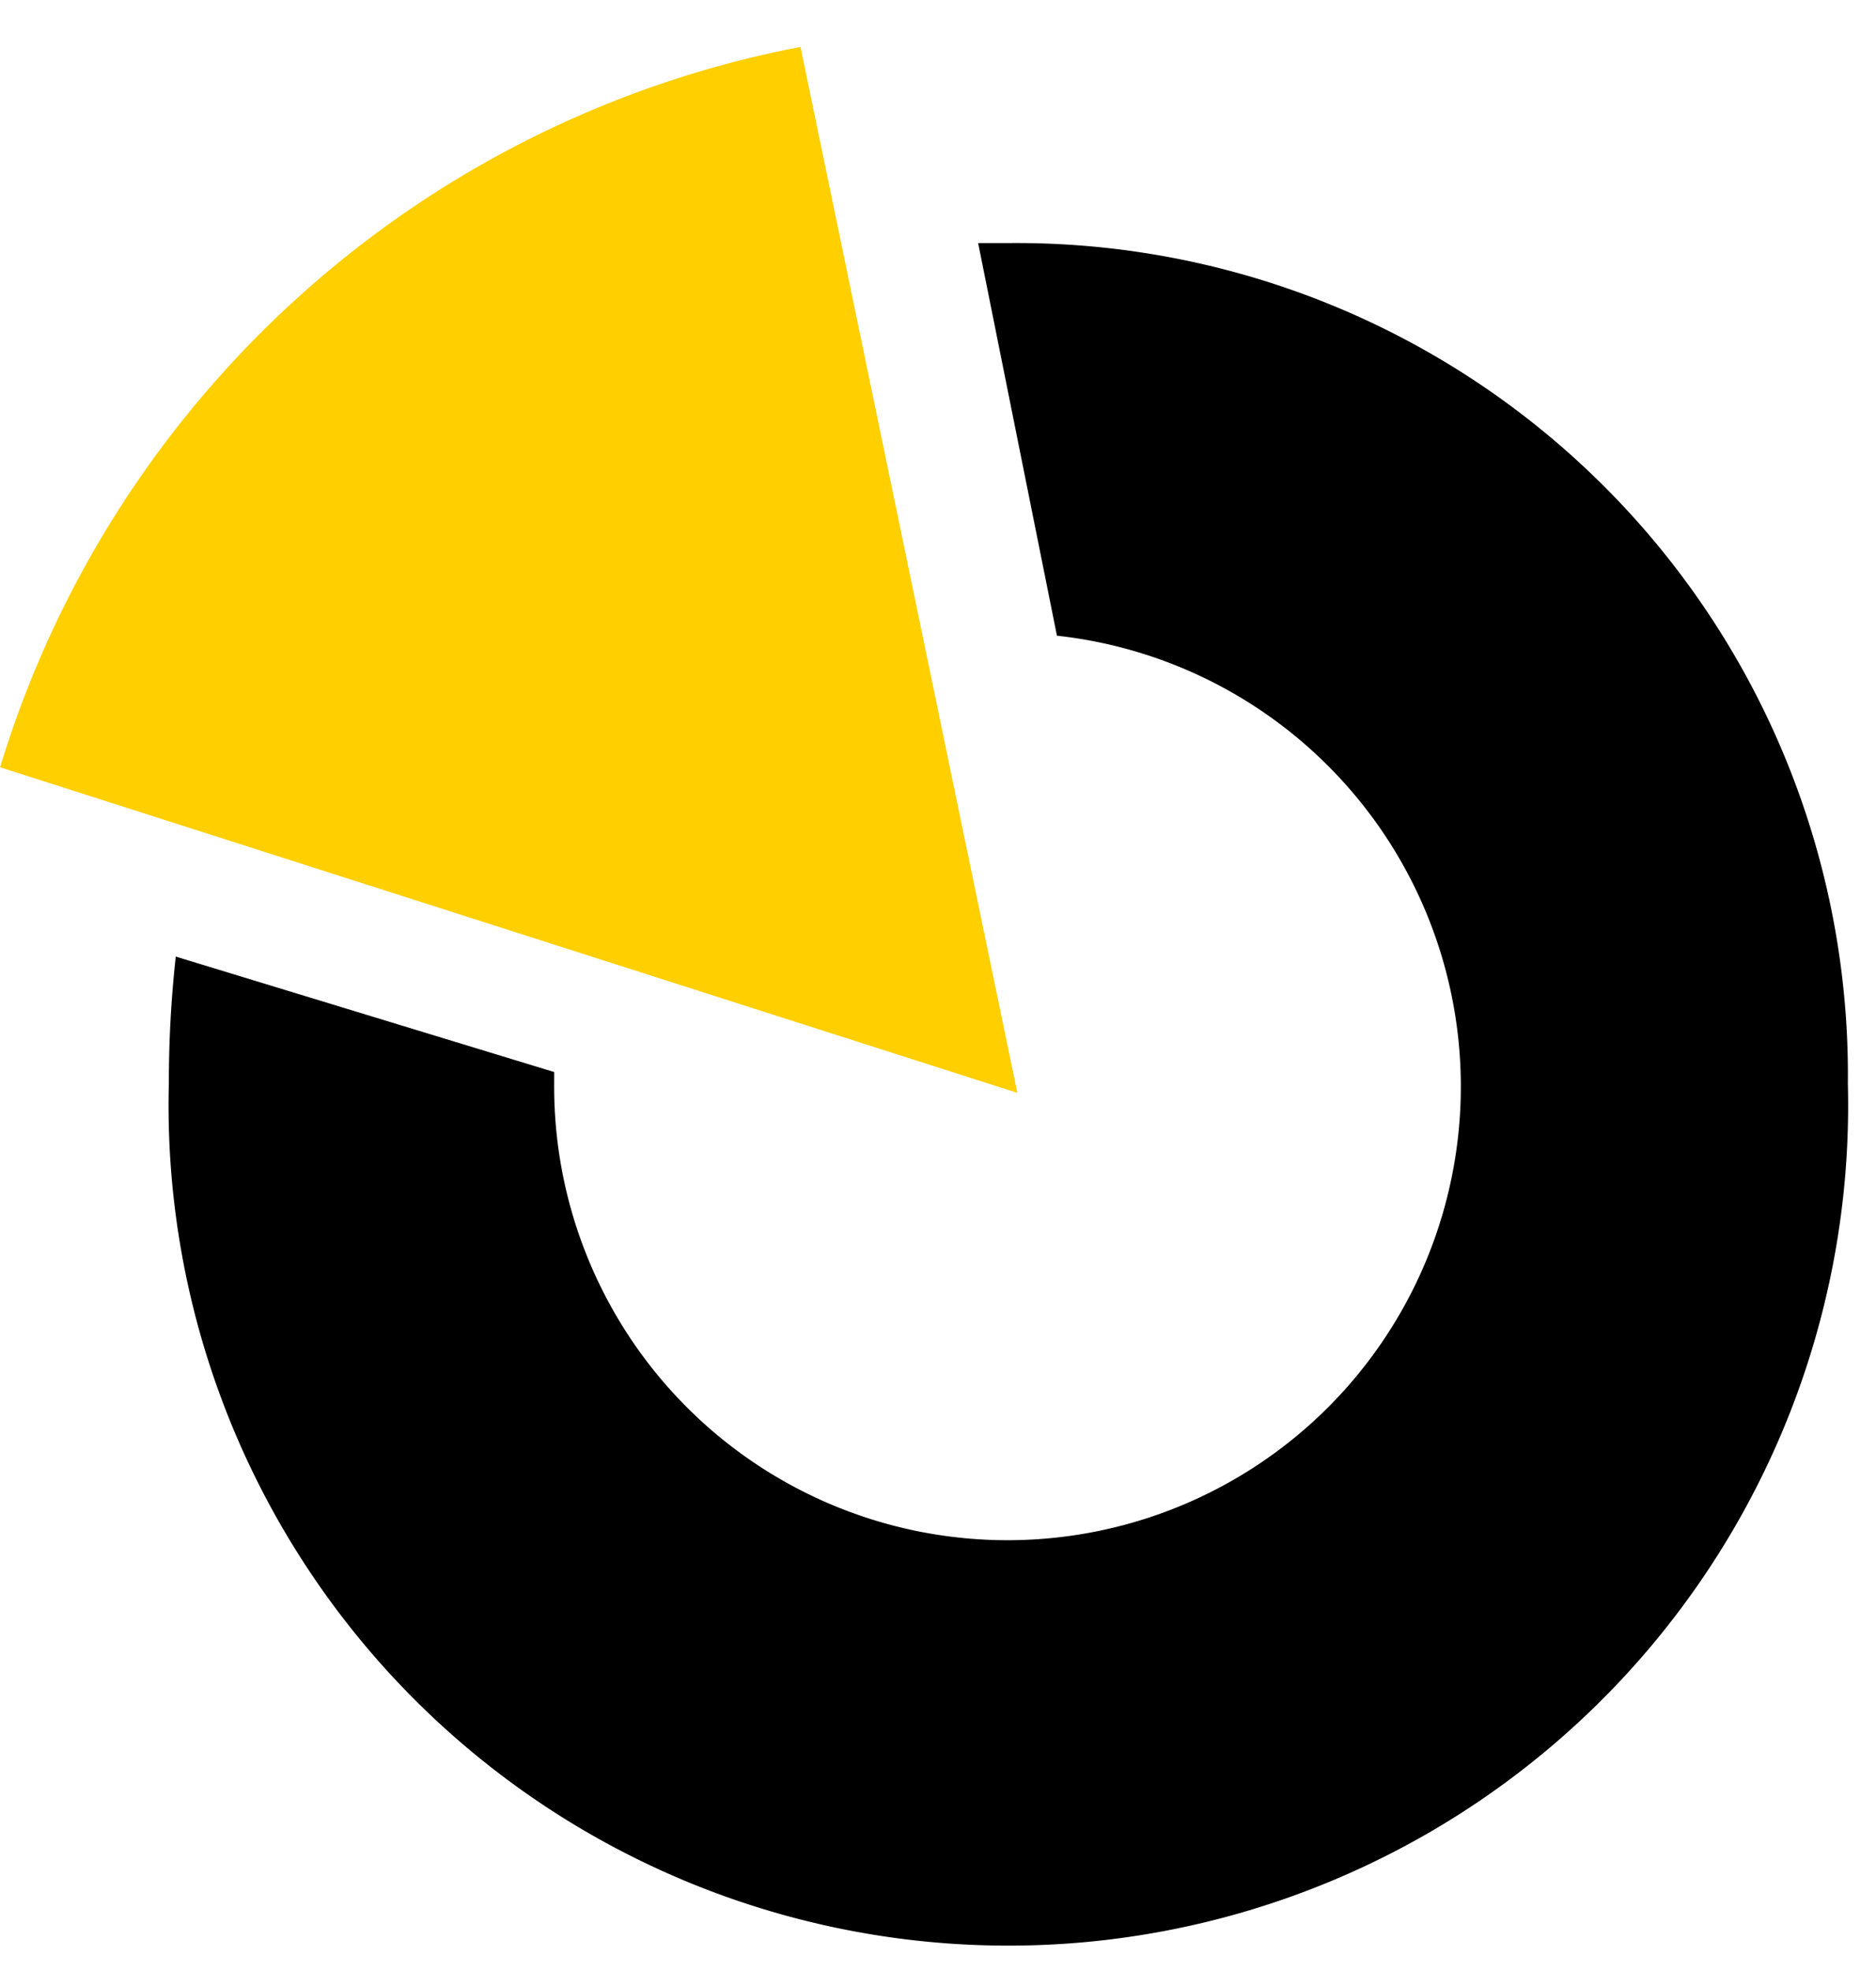
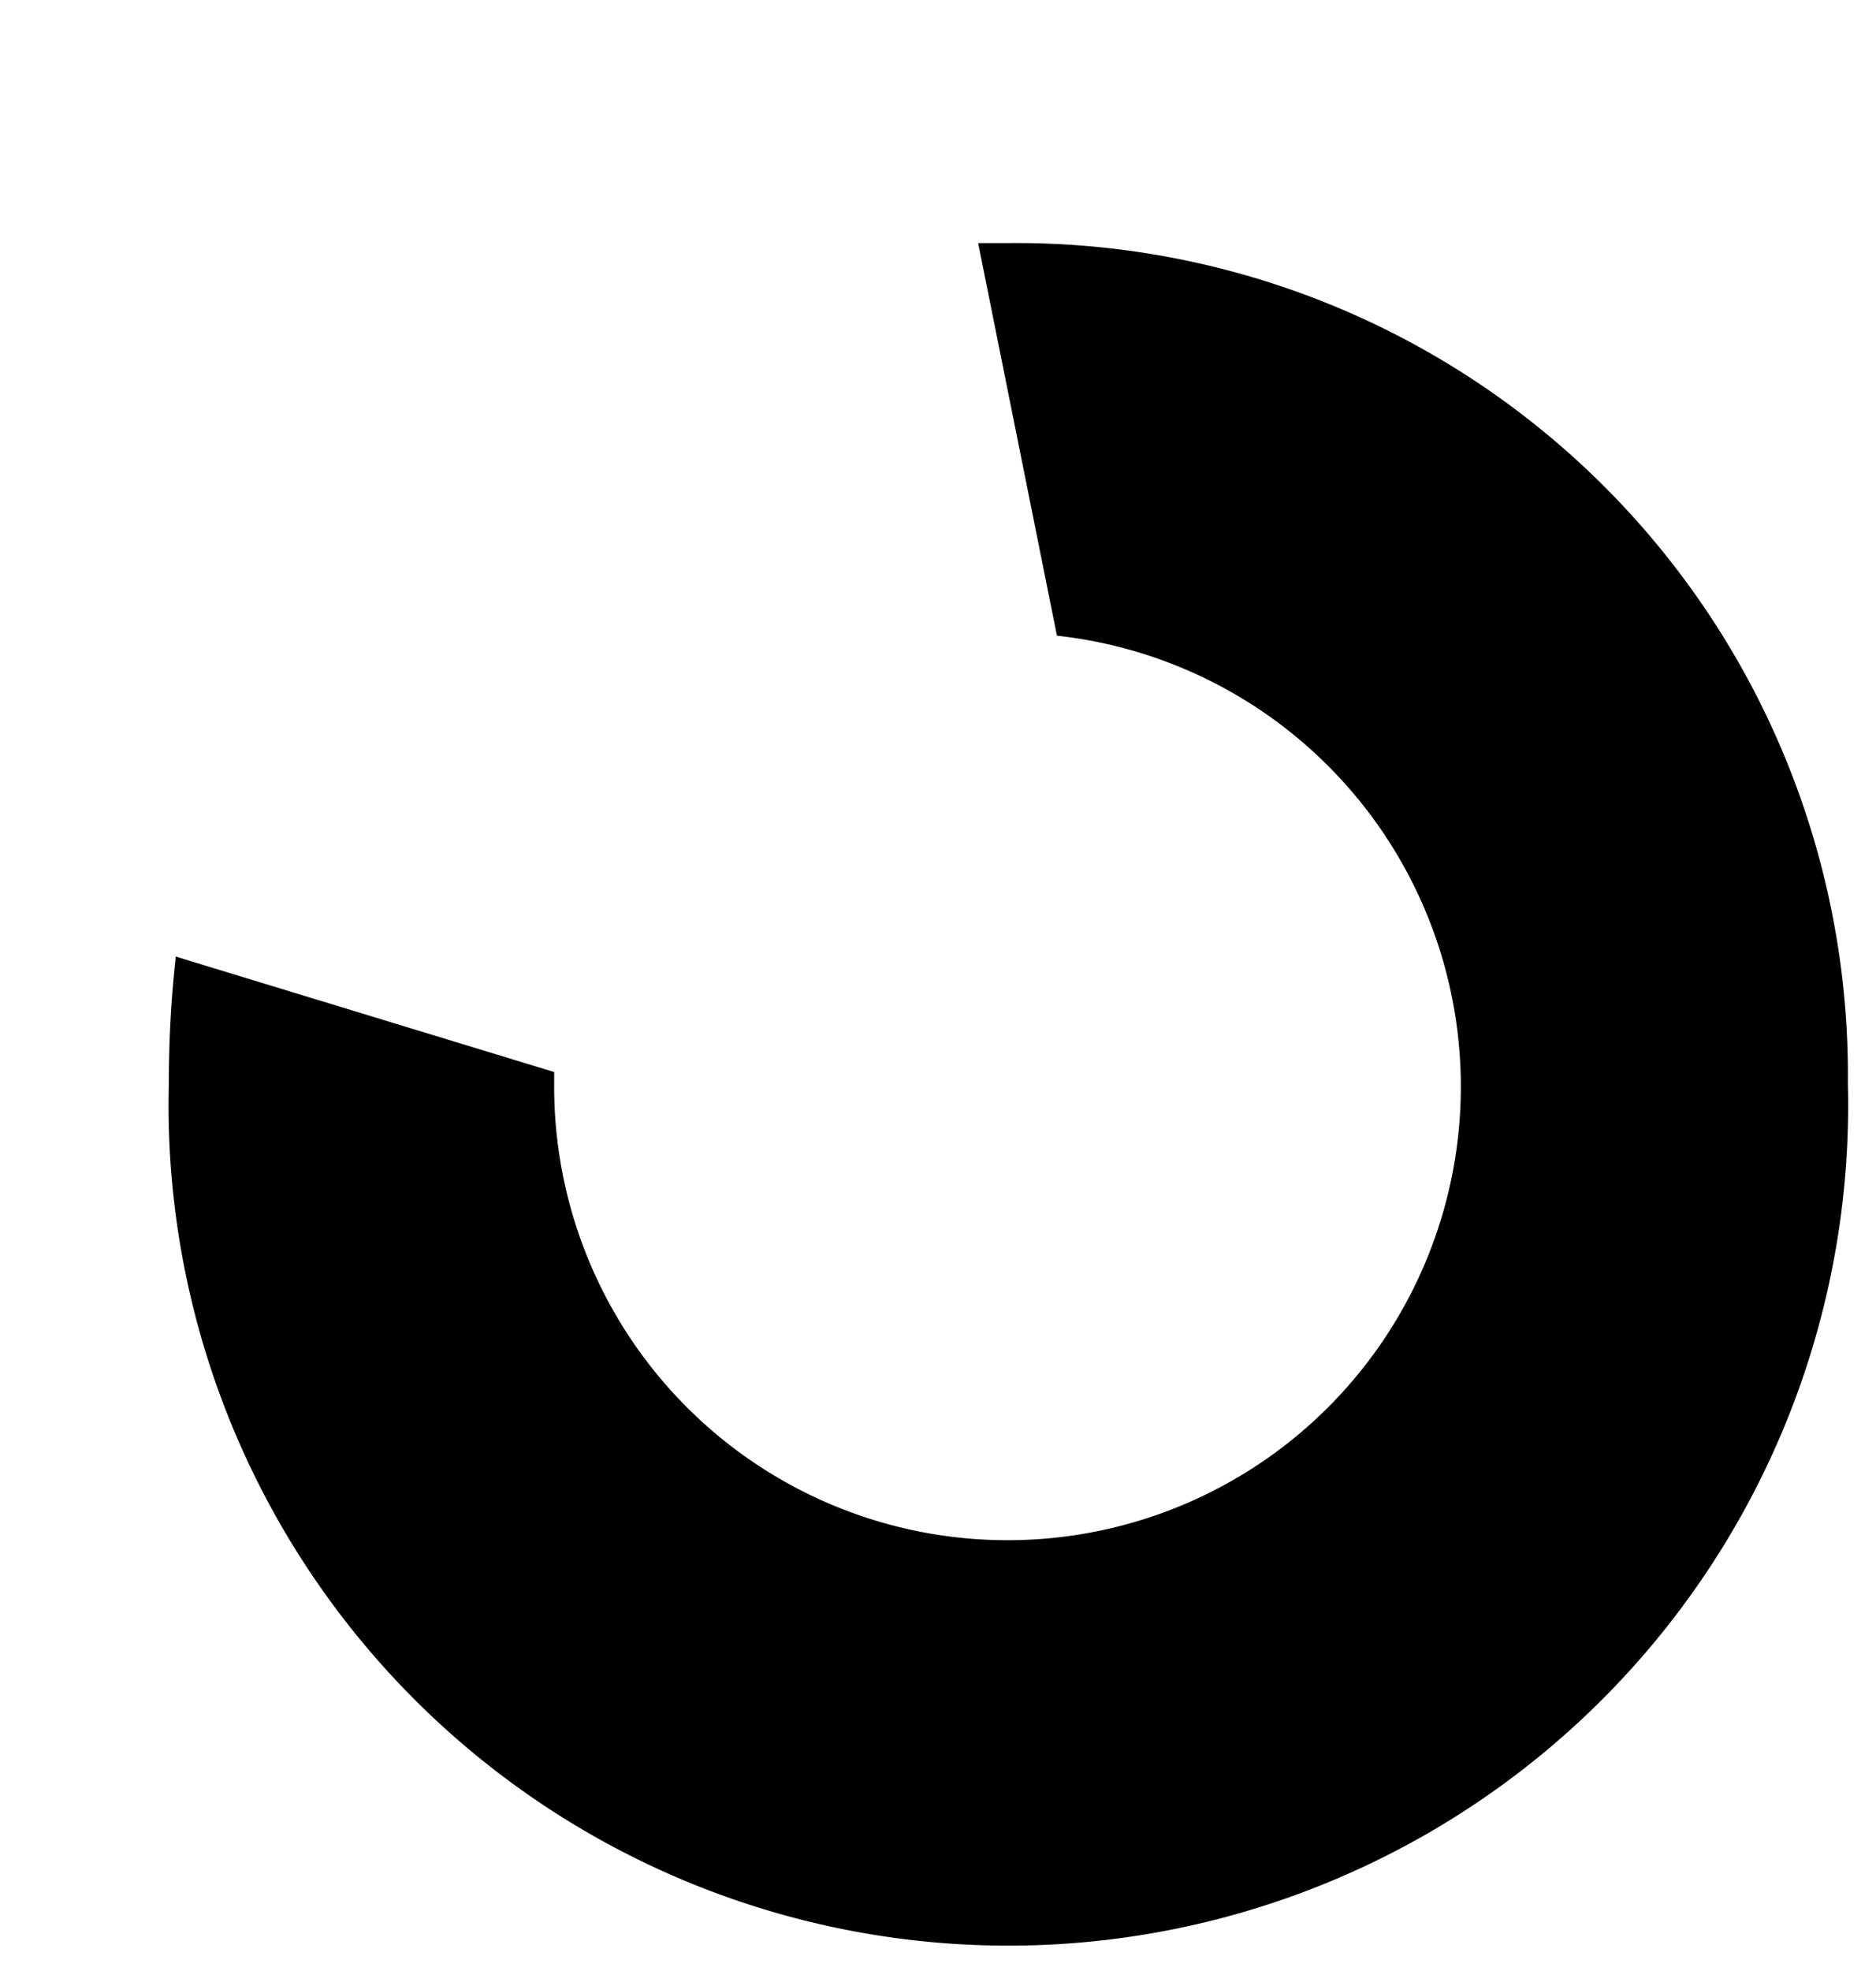
<svg xmlns="http://www.w3.org/2000/svg" width="20" height="21" viewBox="0 0 20 21" fill="none">
  <path d="M10.428 2.59h.32a8.862 8.862 0 018.952 8.955 8.953 8.953 0 11-17.9 0c0-.452.024-.904.074-1.353l4.034 1.23v.123a4.833 4.833 0 105.36-4.772l-.84-4.183z" fill="#000" />
-   <path d="M10.846 11.644L8.534.5A11.1 11.1 0 00.001 8.175l10.845 3.469z" fill="#FFCF00" />
</svg>